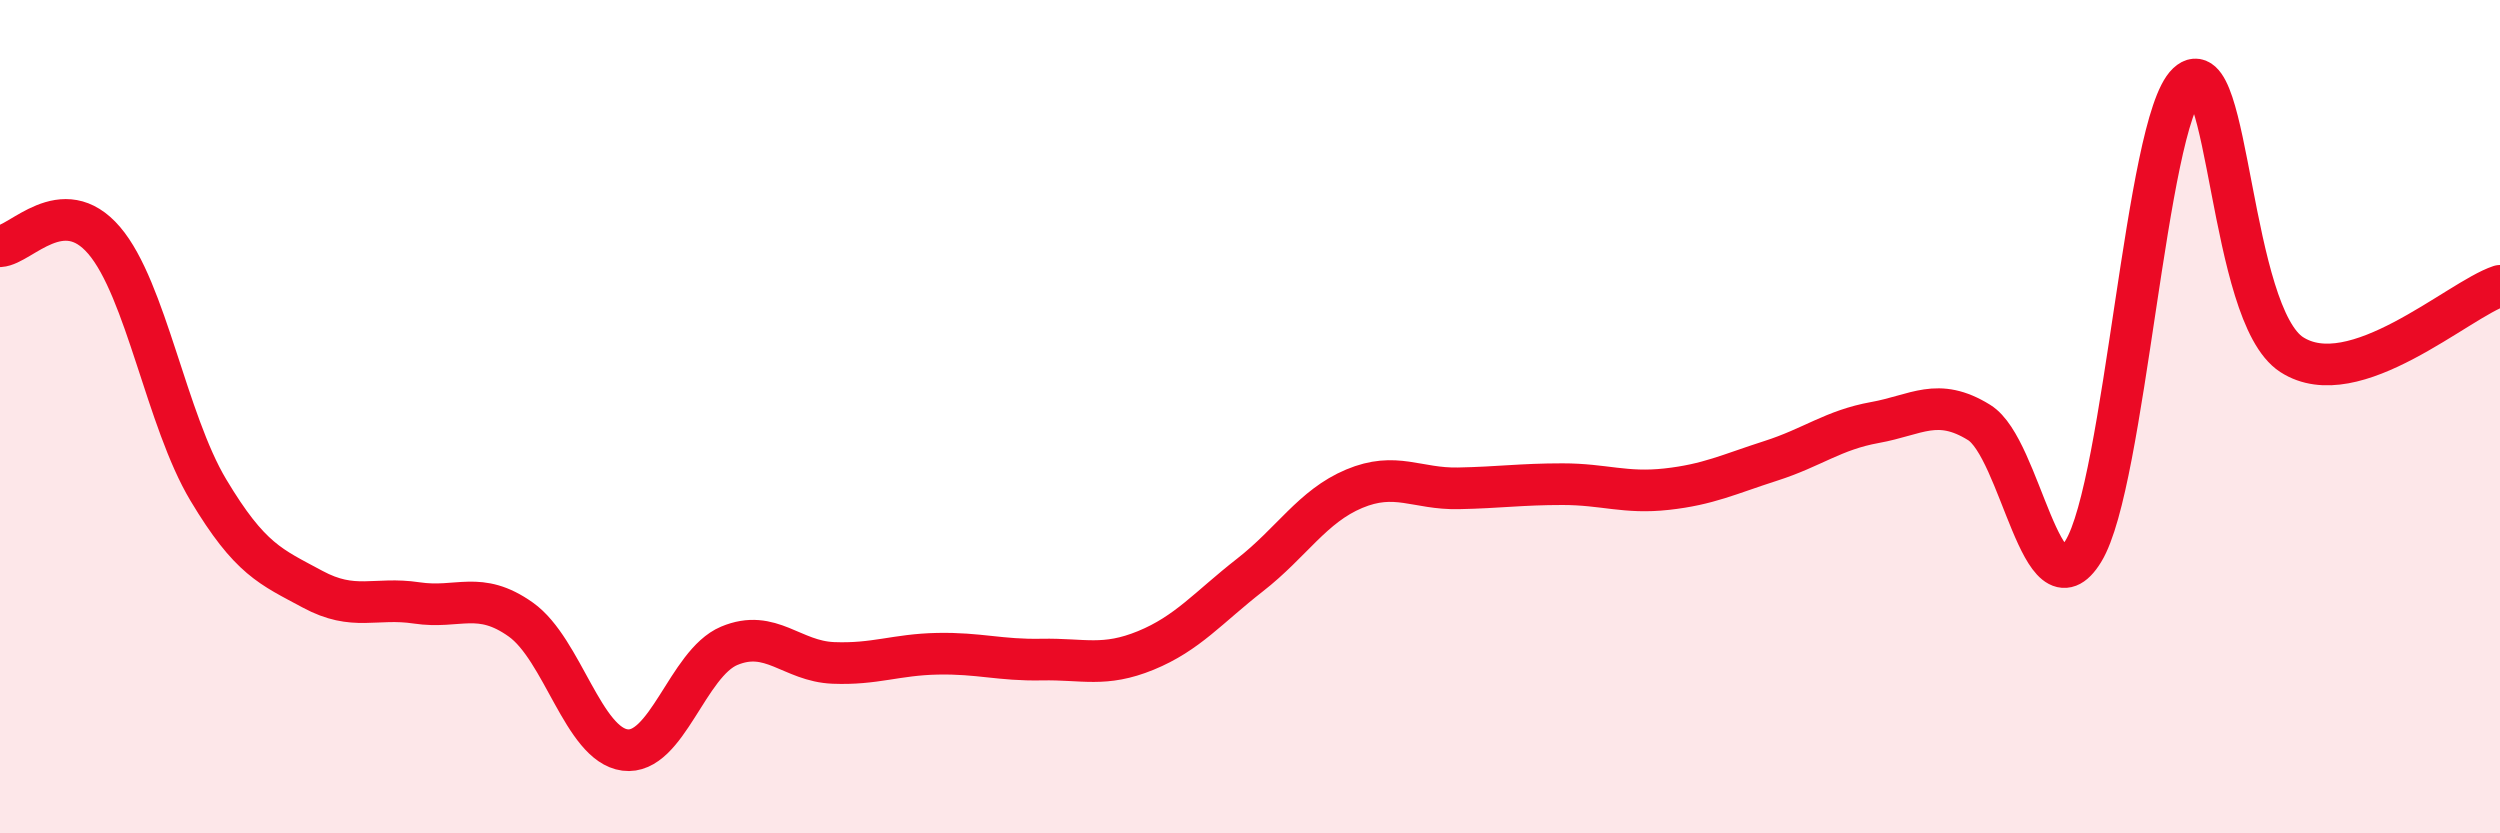
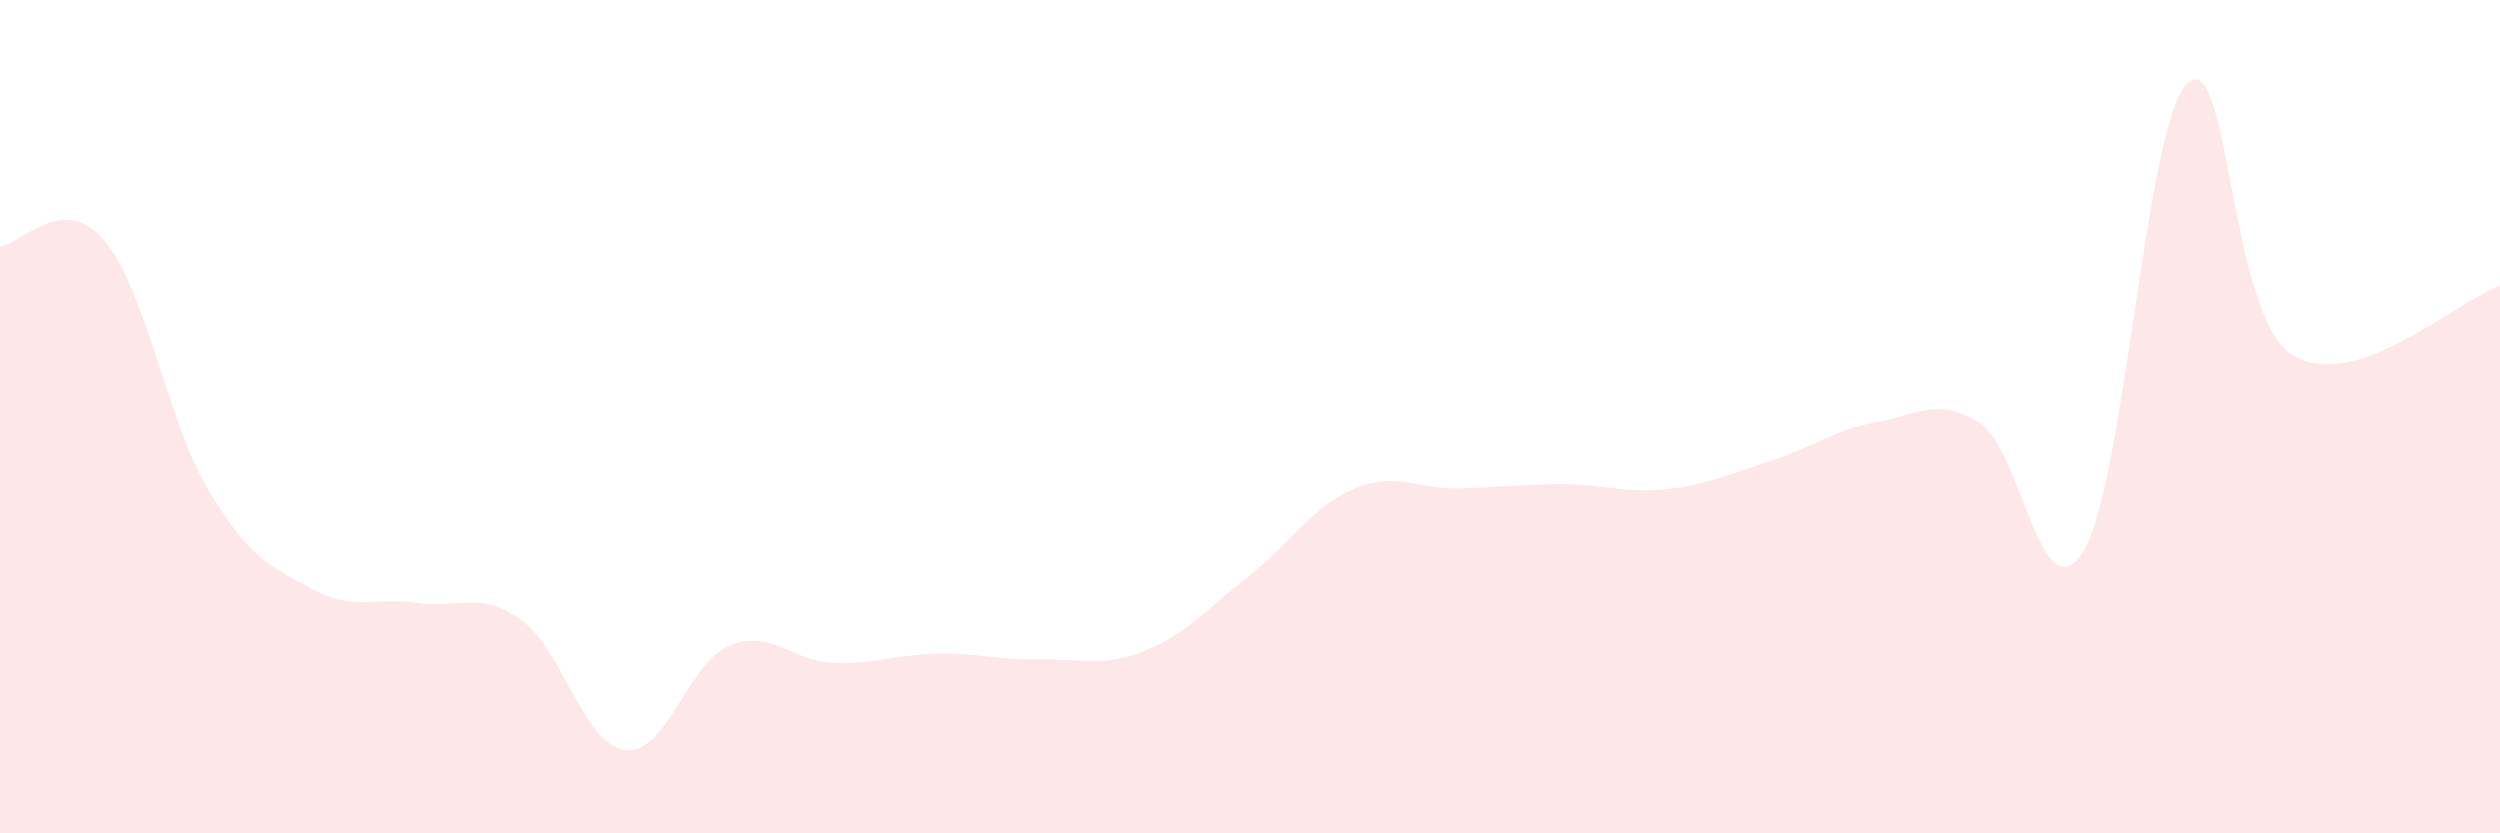
<svg xmlns="http://www.w3.org/2000/svg" width="60" height="20" viewBox="0 0 60 20">
  <path d="M 0,5.91 C 0.5,5.88 1.5,4.6 2.5,5.77 C 3.5,6.94 4,10.09 5,11.76 C 6,13.43 6.5,13.6 7.5,14.14 C 8.5,14.68 9,14.32 10,14.47 C 11,14.62 11.5,14.16 12.5,14.87 C 13.5,15.58 14,17.87 15,18 C 16,18.13 16.5,15.92 17.5,15.5 C 18.5,15.08 19,15.87 20,15.91 C 21,15.95 21.5,15.71 22.5,15.69 C 23.5,15.67 24,15.85 25,15.83 C 26,15.81 26.5,16.02 27.5,15.61 C 28.5,15.2 29,14.58 30,13.8 C 31,13.02 31.5,12.15 32.5,11.73 C 33.5,11.31 34,11.74 35,11.72 C 36,11.7 36.5,11.62 37.5,11.62 C 38.5,11.62 39,11.85 40,11.74 C 41,11.63 41.5,11.38 42.5,11.06 C 43.5,10.74 44,10.32 45,10.14 C 46,9.96 46.5,9.52 47.5,10.14 C 48.5,10.76 49,14.86 50,13.23 C 51,11.6 51.5,2.94 52.5,2 C 53.5,1.06 53.5,7.54 55,8.51 C 56.5,9.48 59,7.19 60,6.86L60 20L0 20Z" fill="#EB0A25" opacity="0.1" stroke-linecap="round" stroke-linejoin="round" />
-   <path d="M 0,5.91 C 0.5,5.88 1.5,4.6 2.5,5.77 C 3.5,6.94 4,10.09 5,11.76 C 6,13.43 6.5,13.6 7.5,14.14 C 8.5,14.68 9,14.32 10,14.47 C 11,14.62 11.5,14.16 12.5,14.87 C 13.5,15.58 14,17.87 15,18 C 16,18.13 16.5,15.92 17.5,15.5 C 18.5,15.08 19,15.87 20,15.91 C 21,15.95 21.5,15.71 22.5,15.69 C 23.5,15.67 24,15.85 25,15.83 C 26,15.81 26.5,16.02 27.5,15.61 C 28.5,15.2 29,14.58 30,13.8 C 31,13.02 31.5,12.15 32.5,11.73 C 33.5,11.31 34,11.74 35,11.72 C 36,11.7 36.5,11.62 37.5,11.62 C 38.5,11.62 39,11.85 40,11.74 C 41,11.63 41.5,11.38 42.5,11.06 C 43.5,10.74 44,10.32 45,10.14 C 46,9.96 46.5,9.52 47.5,10.14 C 48.5,10.76 49,14.86 50,13.23 C 51,11.6 51.5,2.94 52.5,2 C 53.5,1.06 53.5,7.54 55,8.51 C 56.5,9.48 59,7.19 60,6.86" stroke="#EB0A25" stroke-width="1" fill="none" stroke-linecap="round" stroke-linejoin="round" />
</svg>